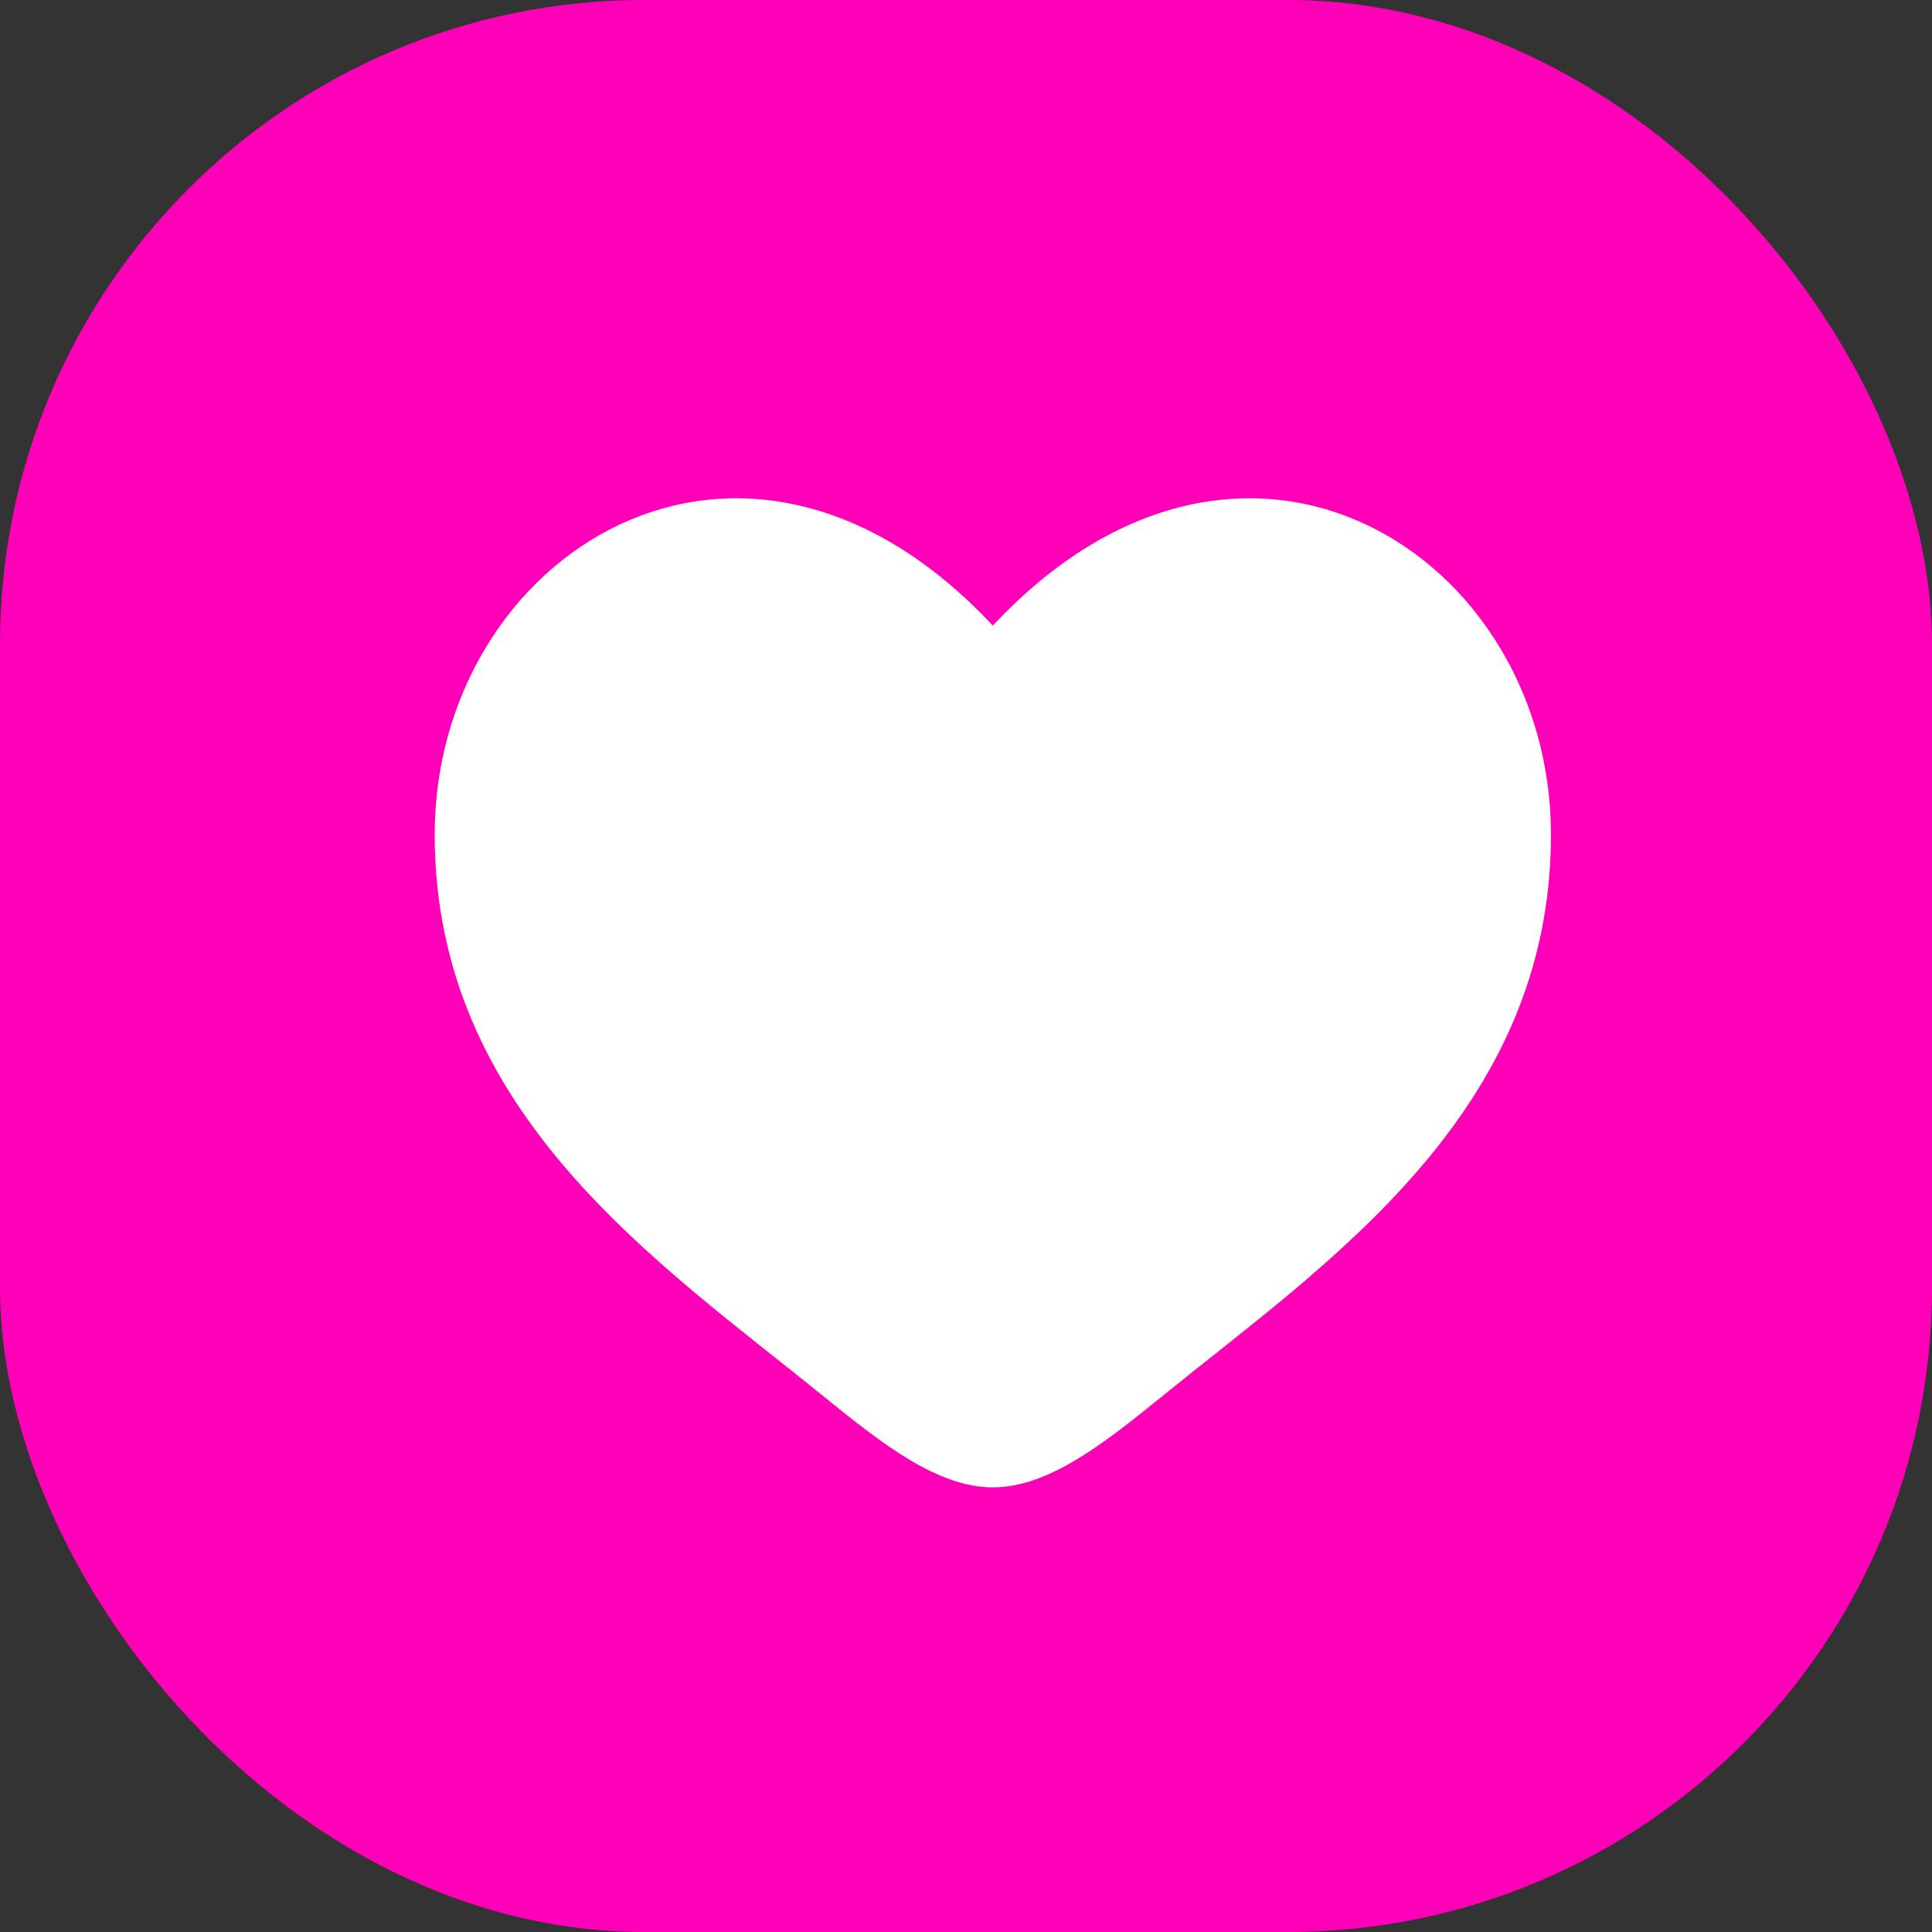
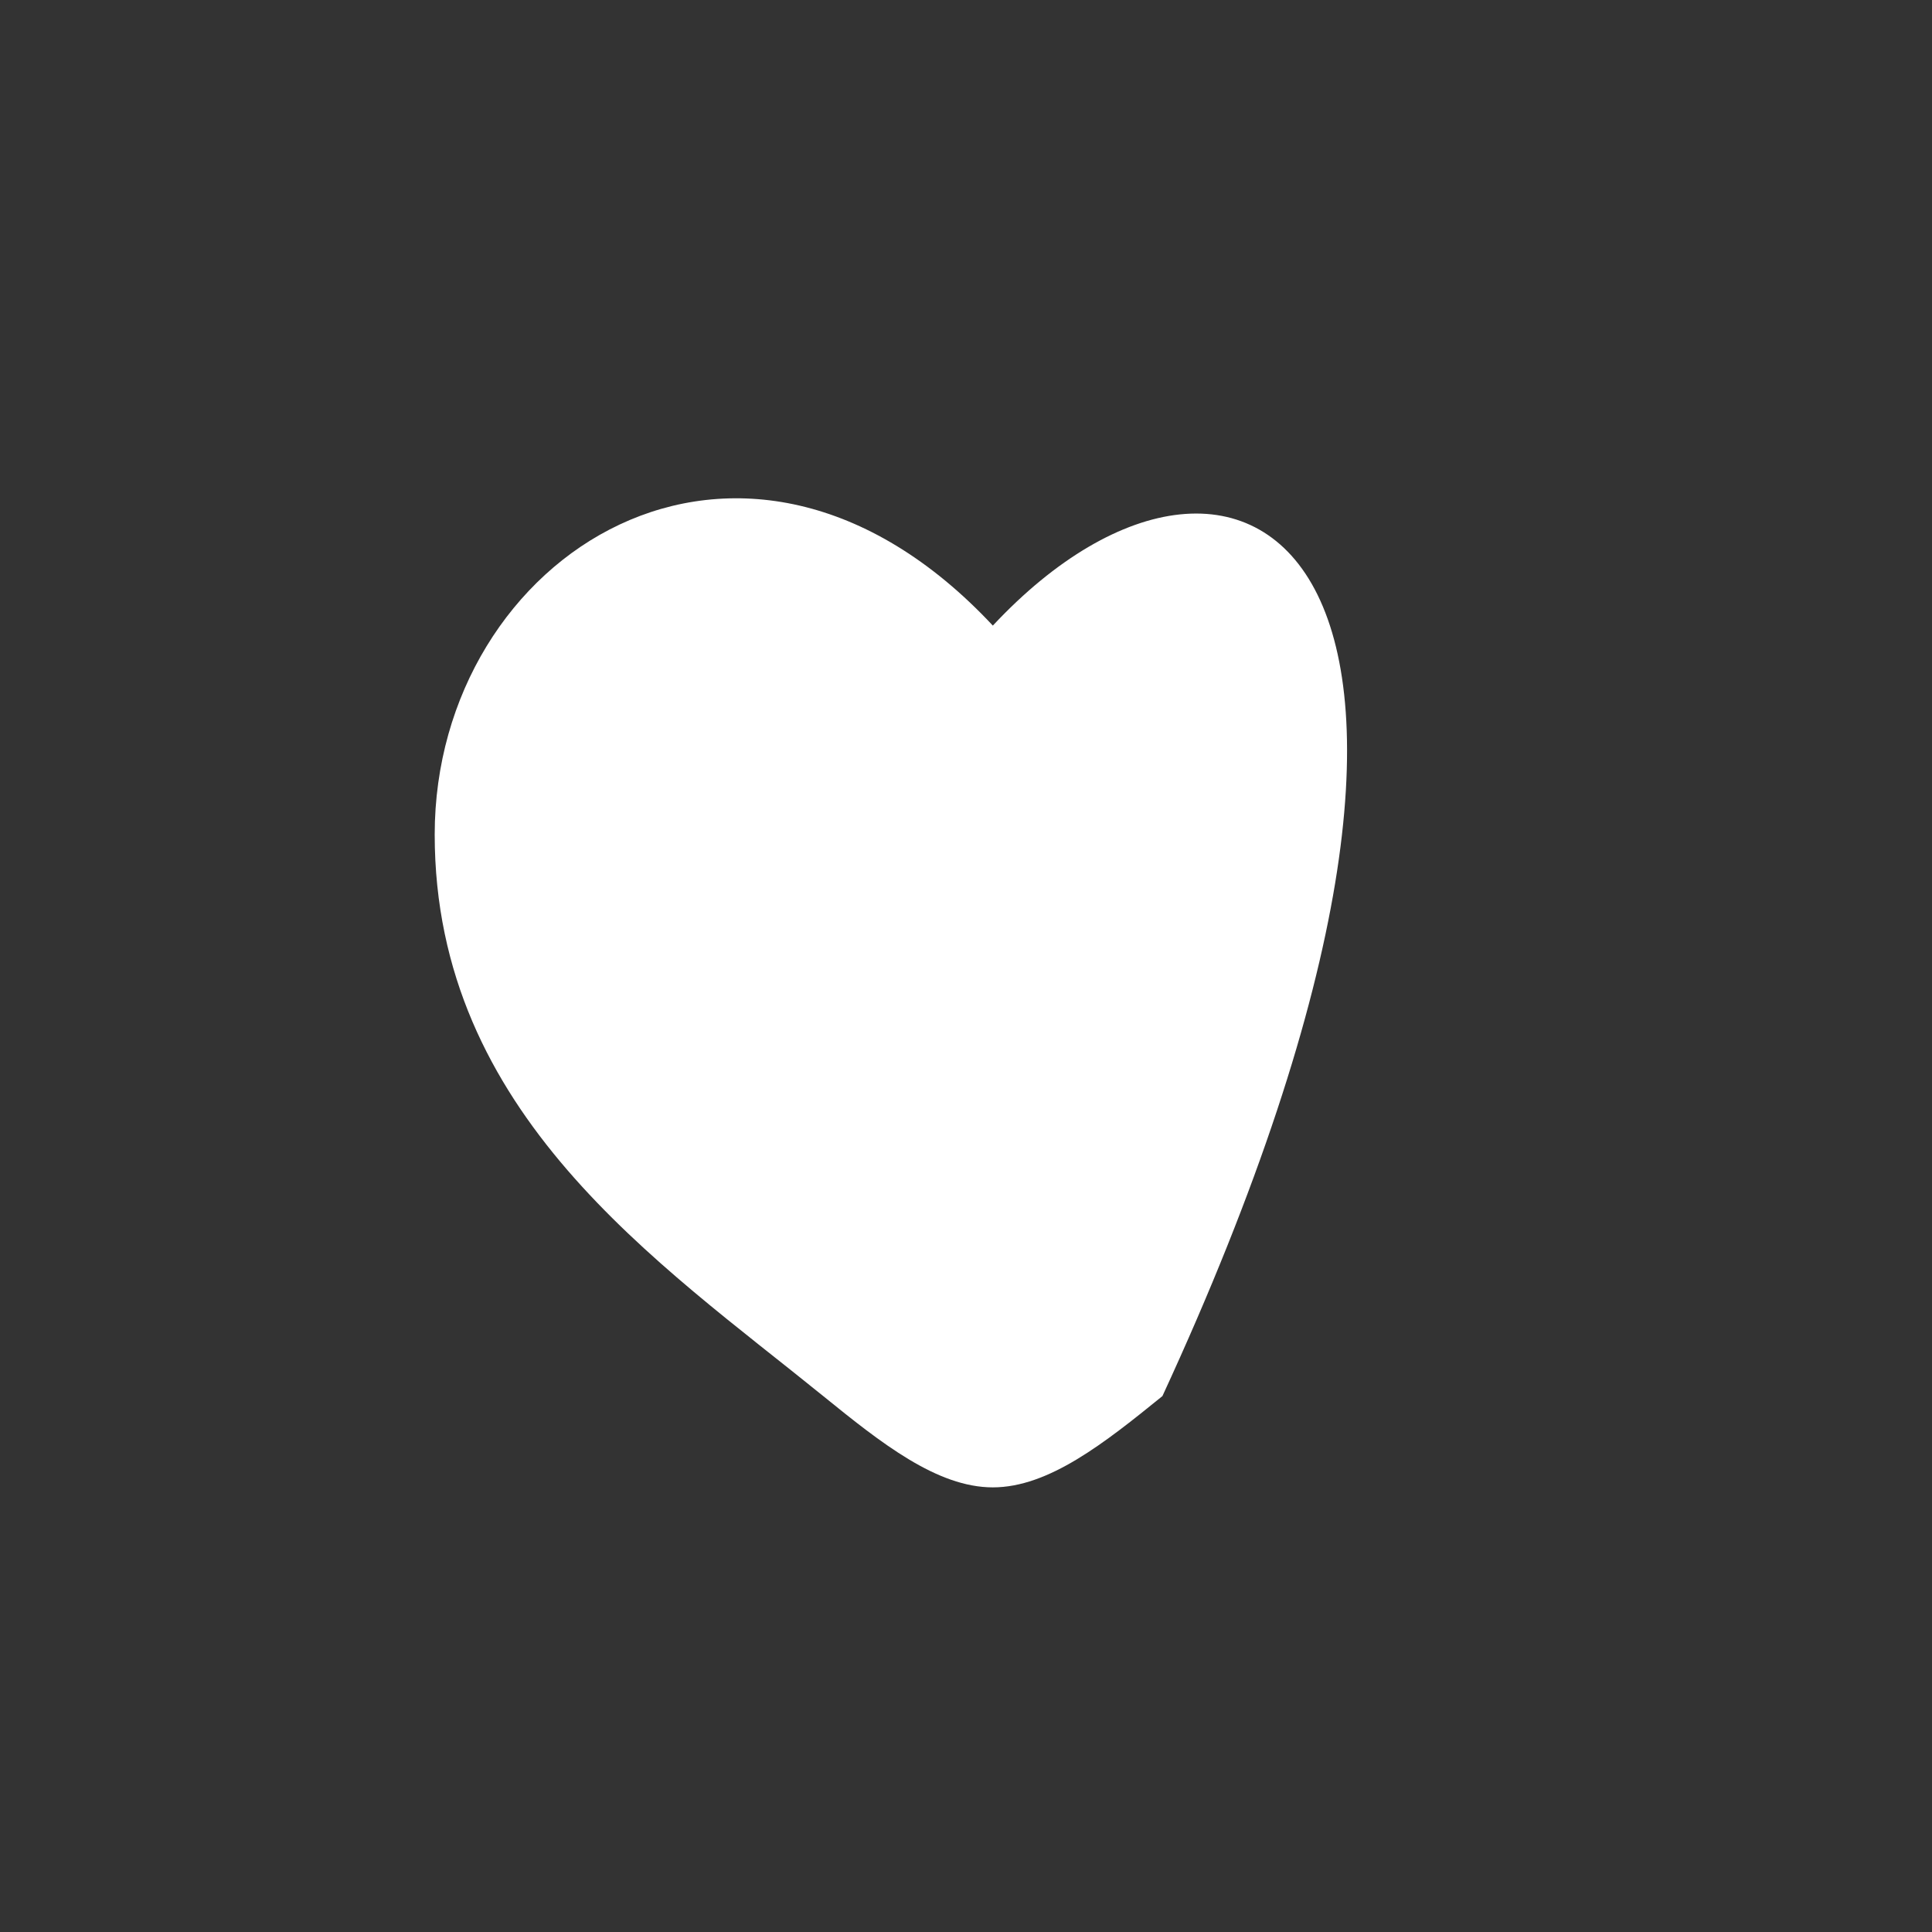
<svg xmlns="http://www.w3.org/2000/svg" width="36" height="36" viewBox="0 0 36 36" fill="none">
  <rect x="0" y="0" width="36" height="36" fill="#333333" stroke="none" />
-   <rect width="36" height="36" rx="12" fill="#FF00B8" />
-   <path d="M8.1 15.55C8.1 20.756 12.28 23.53 15.34 26.014C16.42 26.89 17.46 27.715 18.5 27.715C19.54 27.715 20.58 26.89 21.66 26.014C24.72 23.53 28.9 20.756 28.9 15.55C28.9 10.344 23.18 6.652 18.5 11.657C13.82 6.652 8.1 10.344 8.1 15.55Z" fill="white" />
+   <path d="M8.1 15.55C8.1 20.756 12.28 23.53 15.34 26.014C16.42 26.89 17.46 27.715 18.5 27.715C19.54 27.715 20.58 26.89 21.66 26.014C28.9 10.344 23.18 6.652 18.5 11.657C13.82 6.652 8.1 10.344 8.1 15.55Z" fill="white" />
</svg>